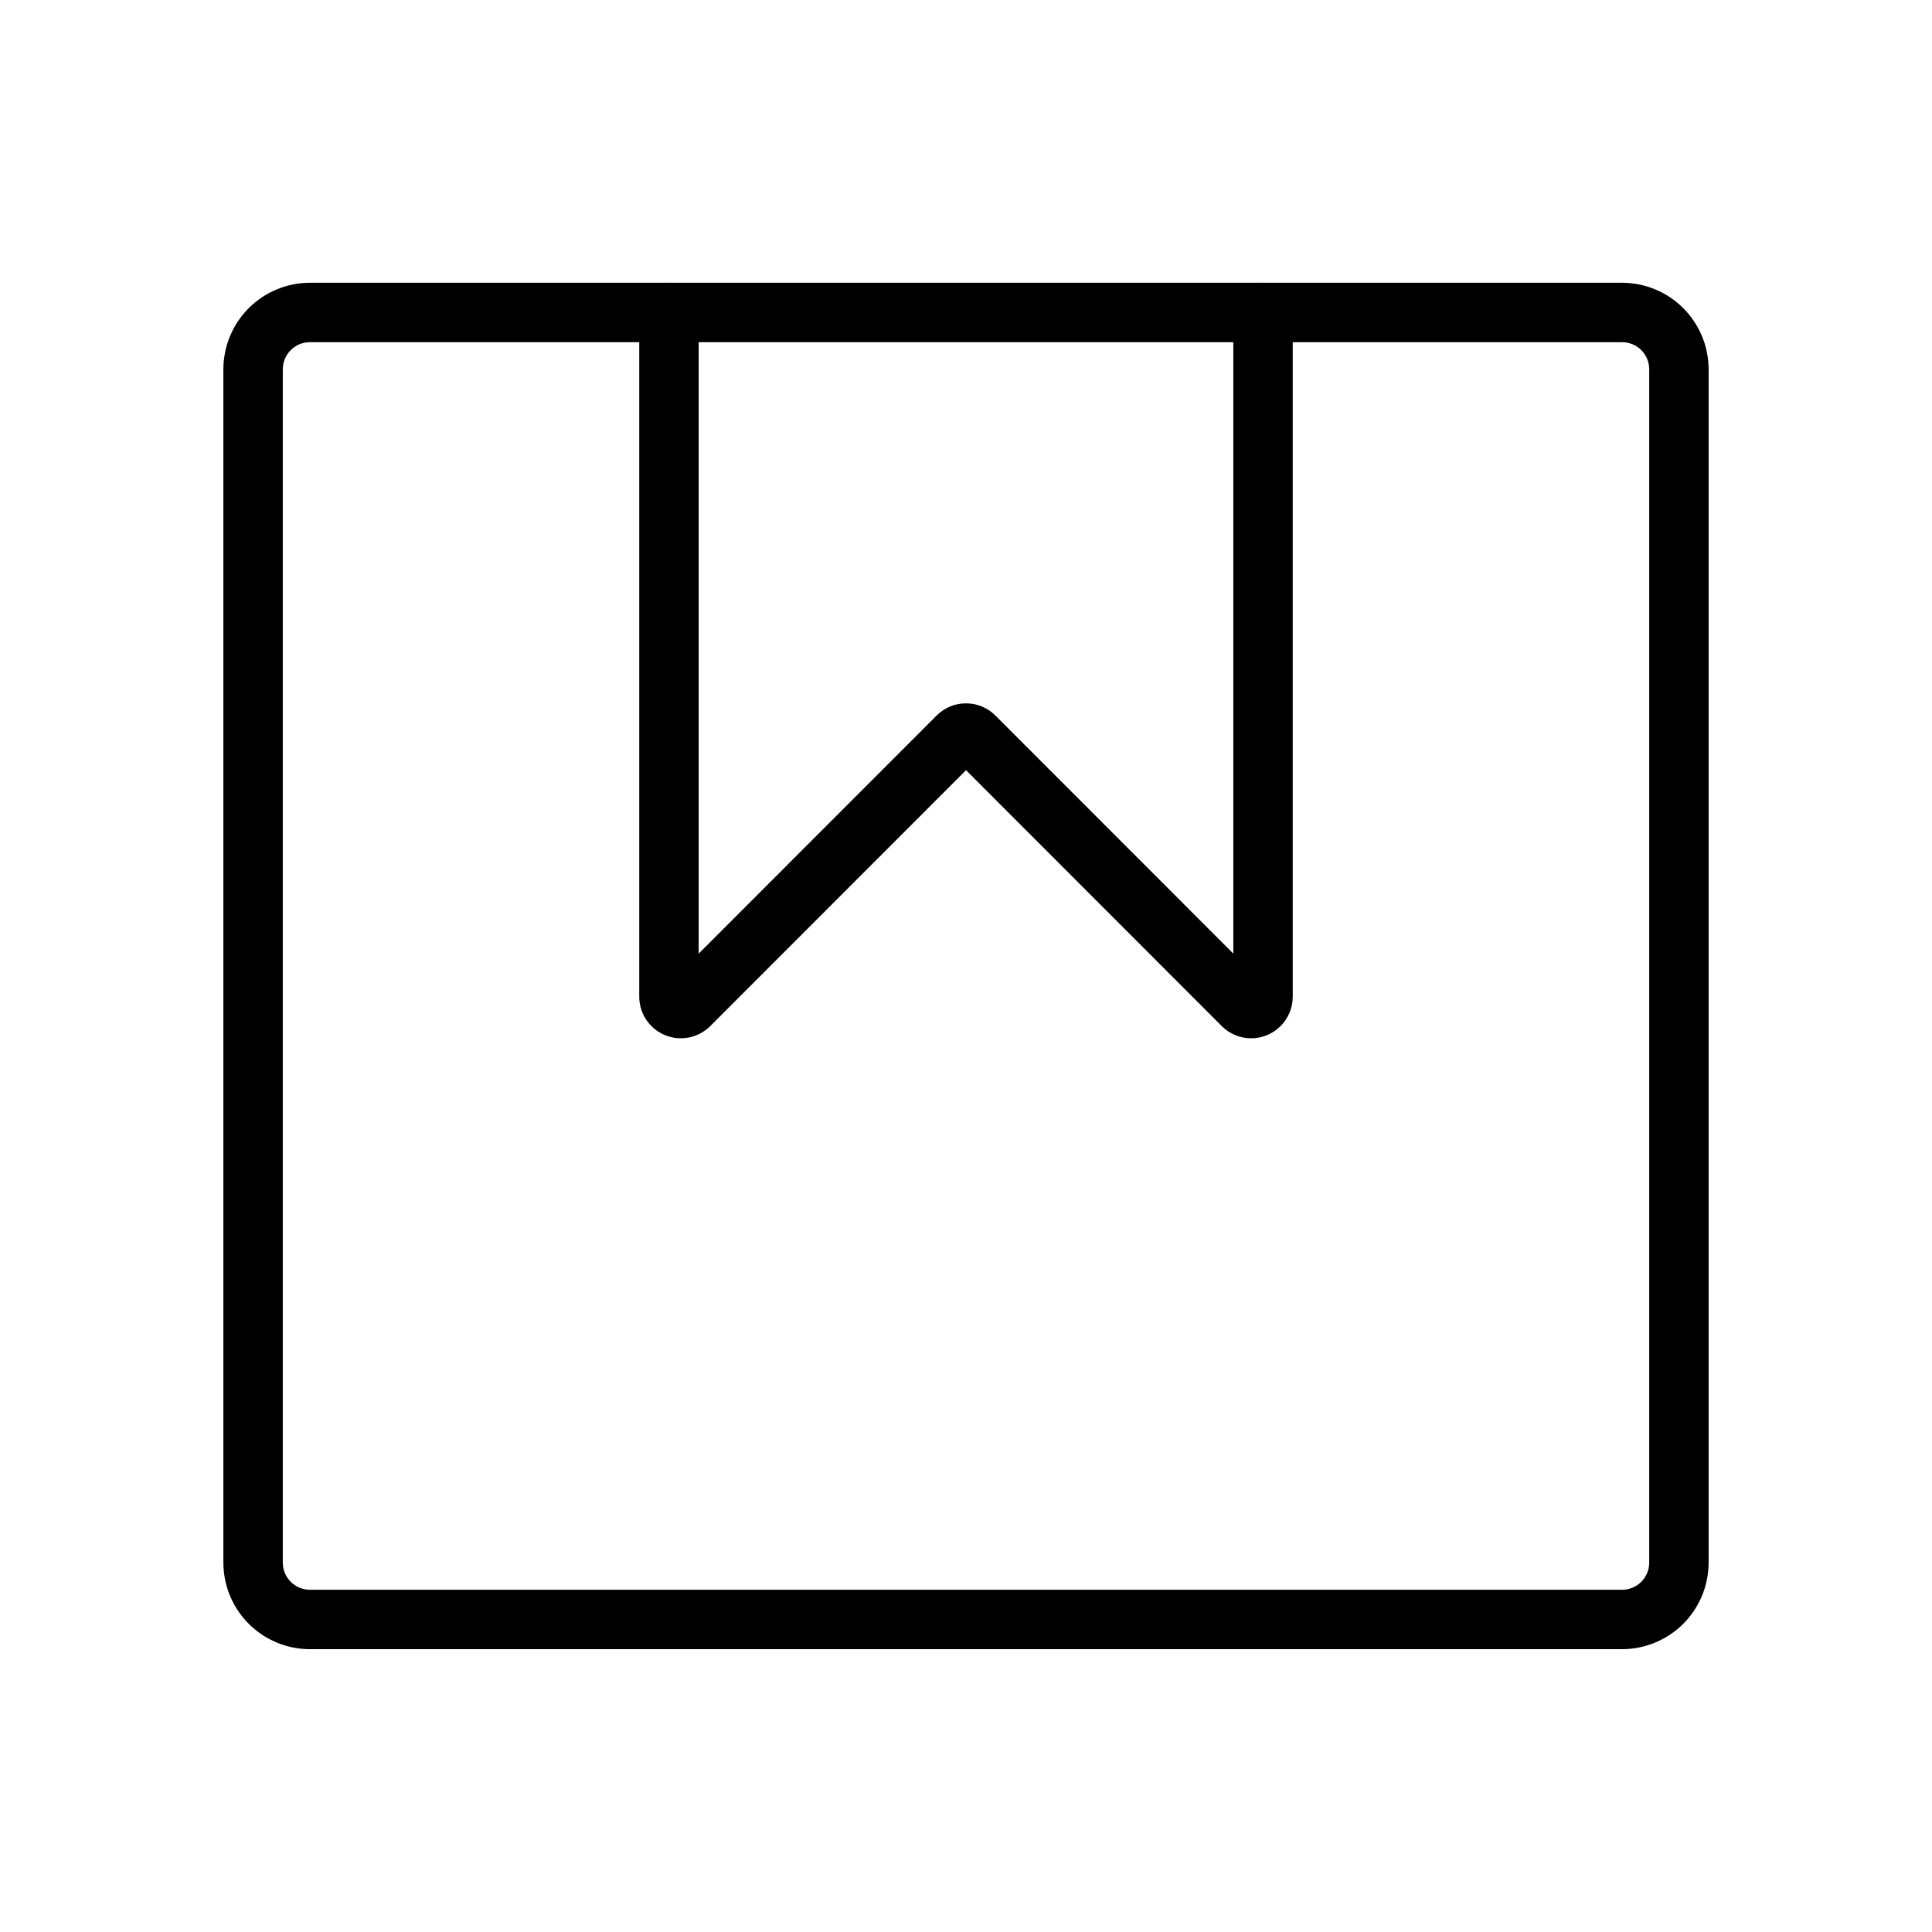
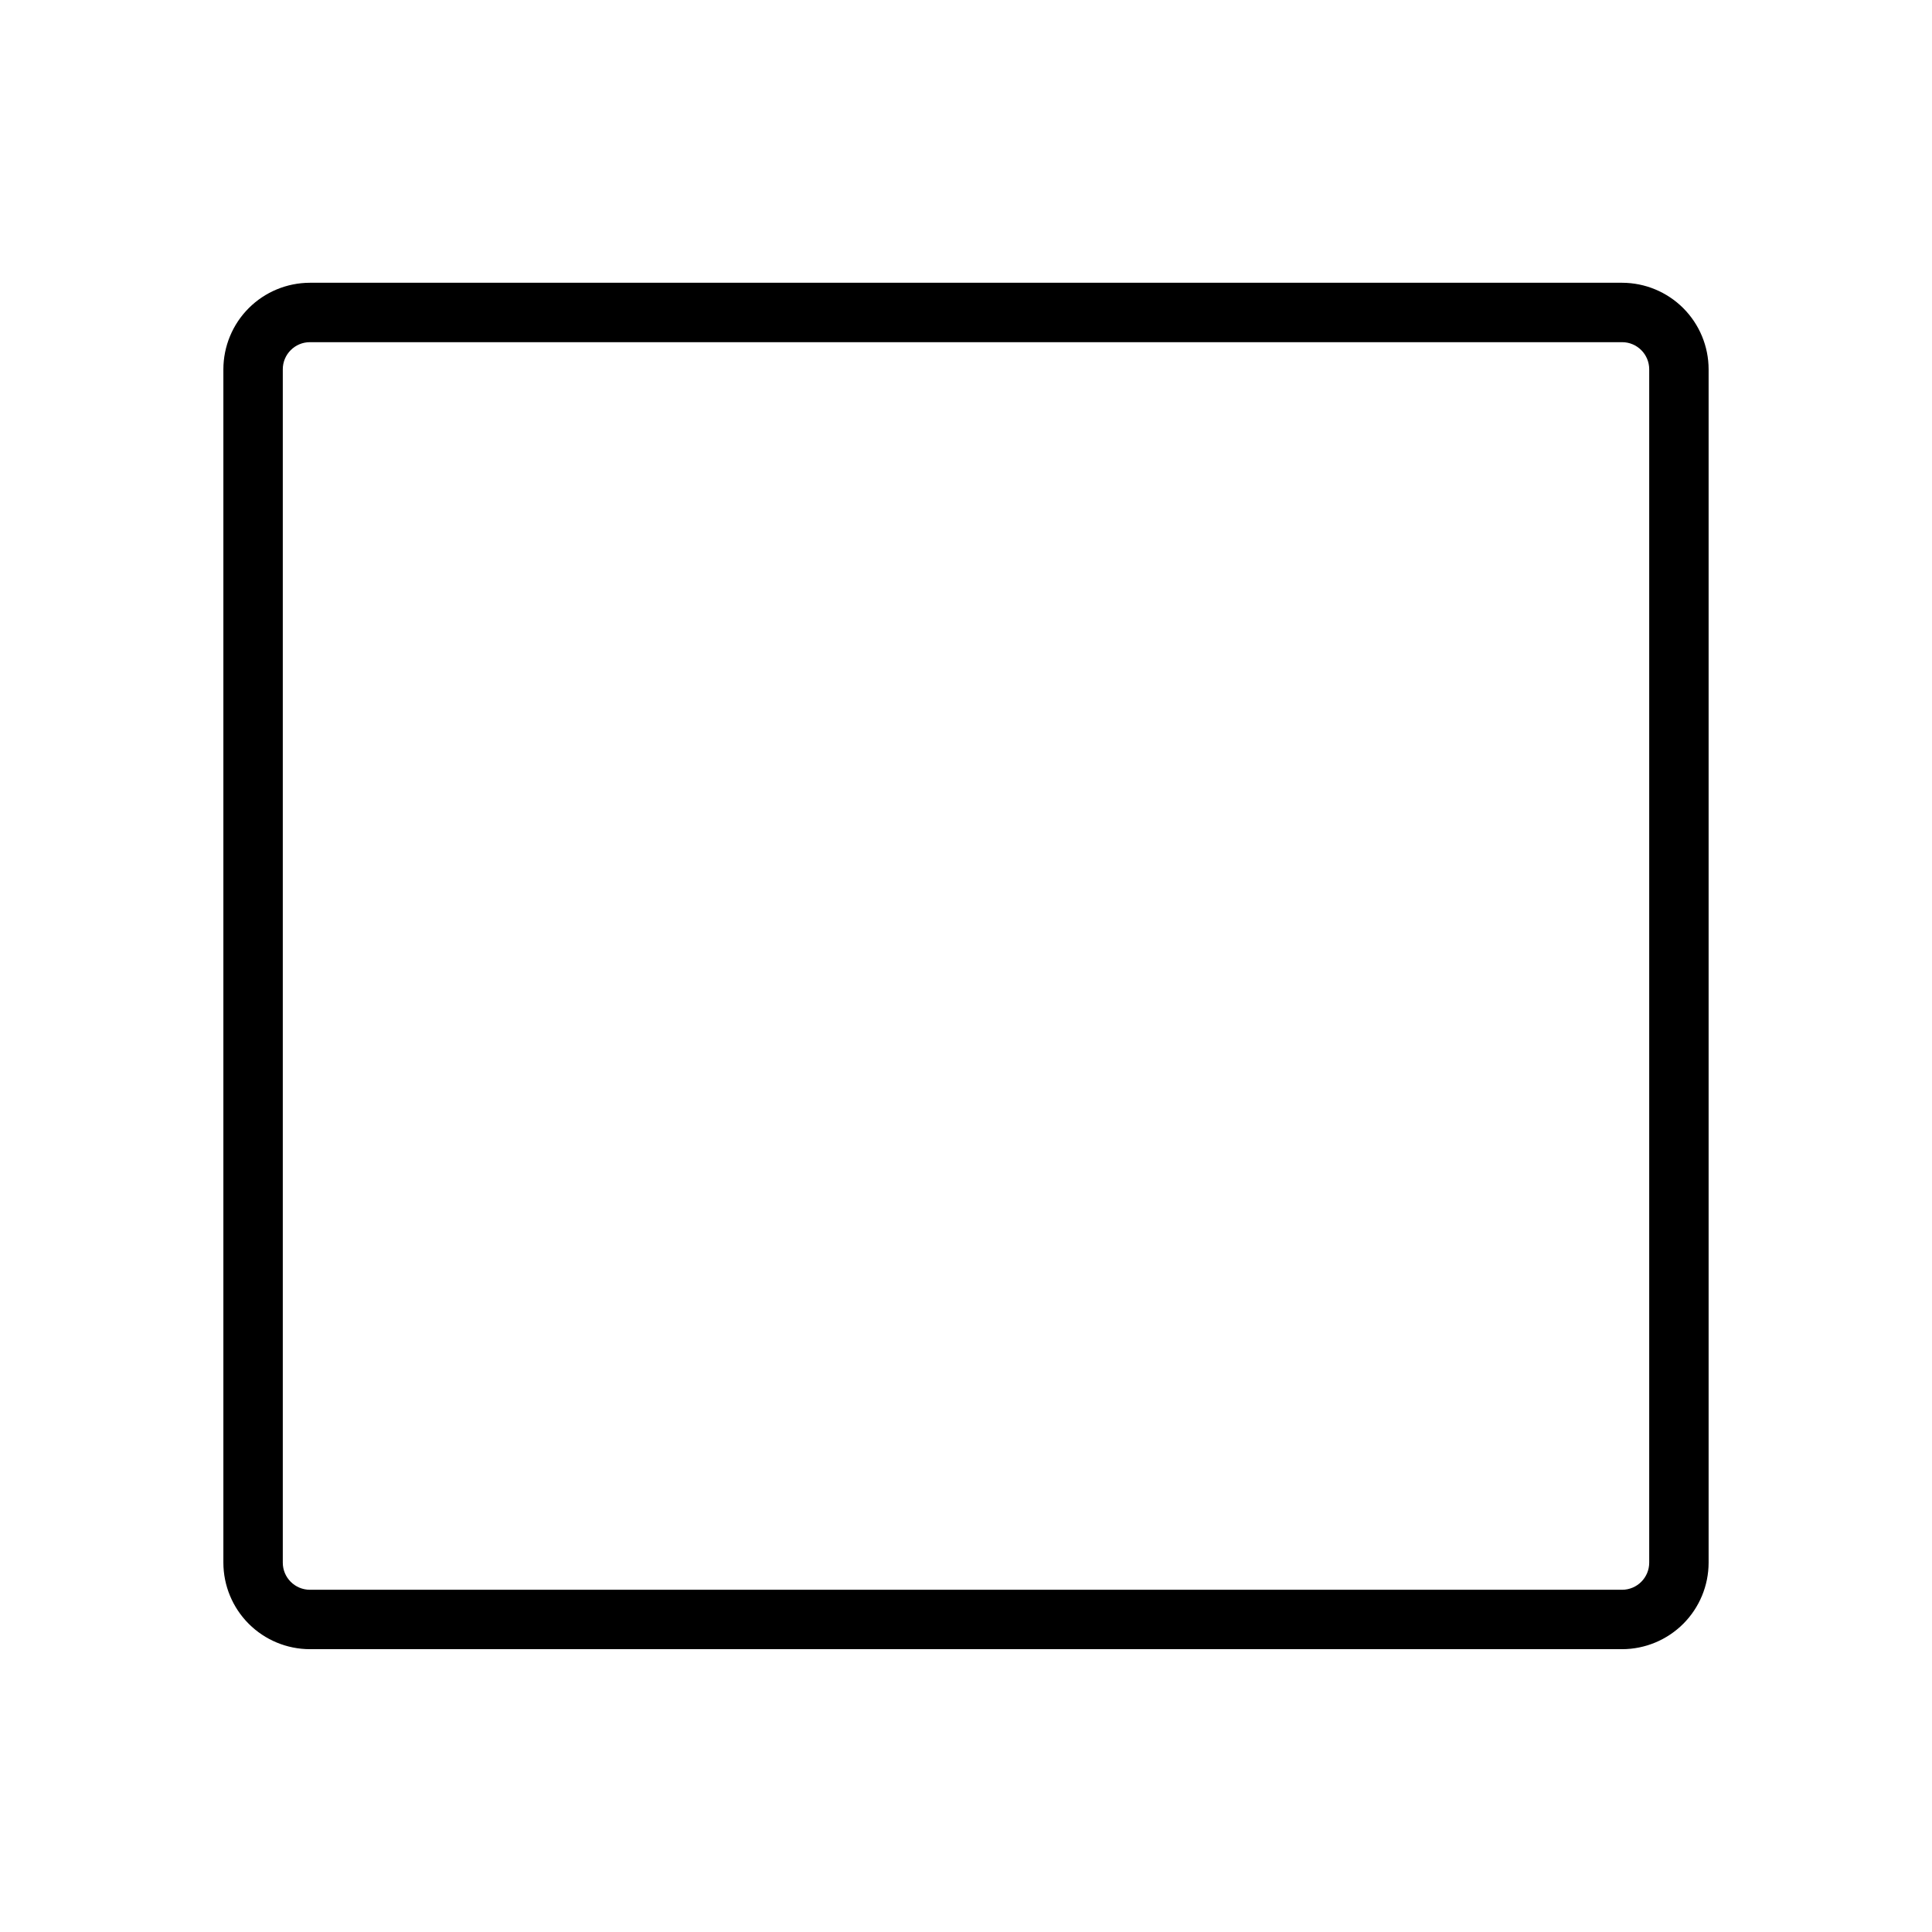
<svg xmlns="http://www.w3.org/2000/svg" fill="#000000" width="800px" height="800px" version="1.1" viewBox="144 144 512 512">
  <g>
    <path d="m573.87 581.05h-347.74c-6.082-0.008-11.91-2.426-16.211-6.723-4.297-4.301-6.715-10.129-6.723-16.207v-316.25c0.008-6.082 2.426-11.91 6.723-16.211 4.301-4.297 10.129-6.715 16.211-6.723h347.74c6.078 0.008 11.906 2.426 16.207 6.723 4.297 4.301 6.715 10.129 6.723 16.211v316.25c-0.008 6.078-2.426 11.906-6.723 16.207-4.301 4.297-10.129 6.715-16.207 6.723zm-347.74-346.37c-3.969 0-7.188 3.219-7.188 7.188v316.25c0 3.969 3.219 7.184 7.188 7.188h347.74c3.969-0.004 7.184-3.219 7.188-7.188v-316.25c-0.004-3.969-3.219-7.188-7.188-7.188z" />
-     <path d="m475.56 419.16c-2.922-0.004-5.719-1.168-7.781-3.238l-67.773-67.816-67.781 67.816c-3.152 3.152-7.891 4.098-12.012 2.394-4.117-1.707-6.805-5.723-6.805-10.18v-181.33c0-4.348 3.523-7.871 7.871-7.871s7.871 3.523 7.871 7.871v169.92l63.062-63.098c2.055-2.07 4.852-3.234 7.769-3.231h0.016c2.926-0.008 5.734 1.156 7.797 3.231l63.051 63.09v-169.91c0-4.348 3.527-7.871 7.875-7.871s7.871 3.523 7.871 7.871v181.33c-0.012 6.086-4.945 11.02-11.031 11.023zm-72.199-74.414-0.016 0.016z" />
  </g>
</svg>